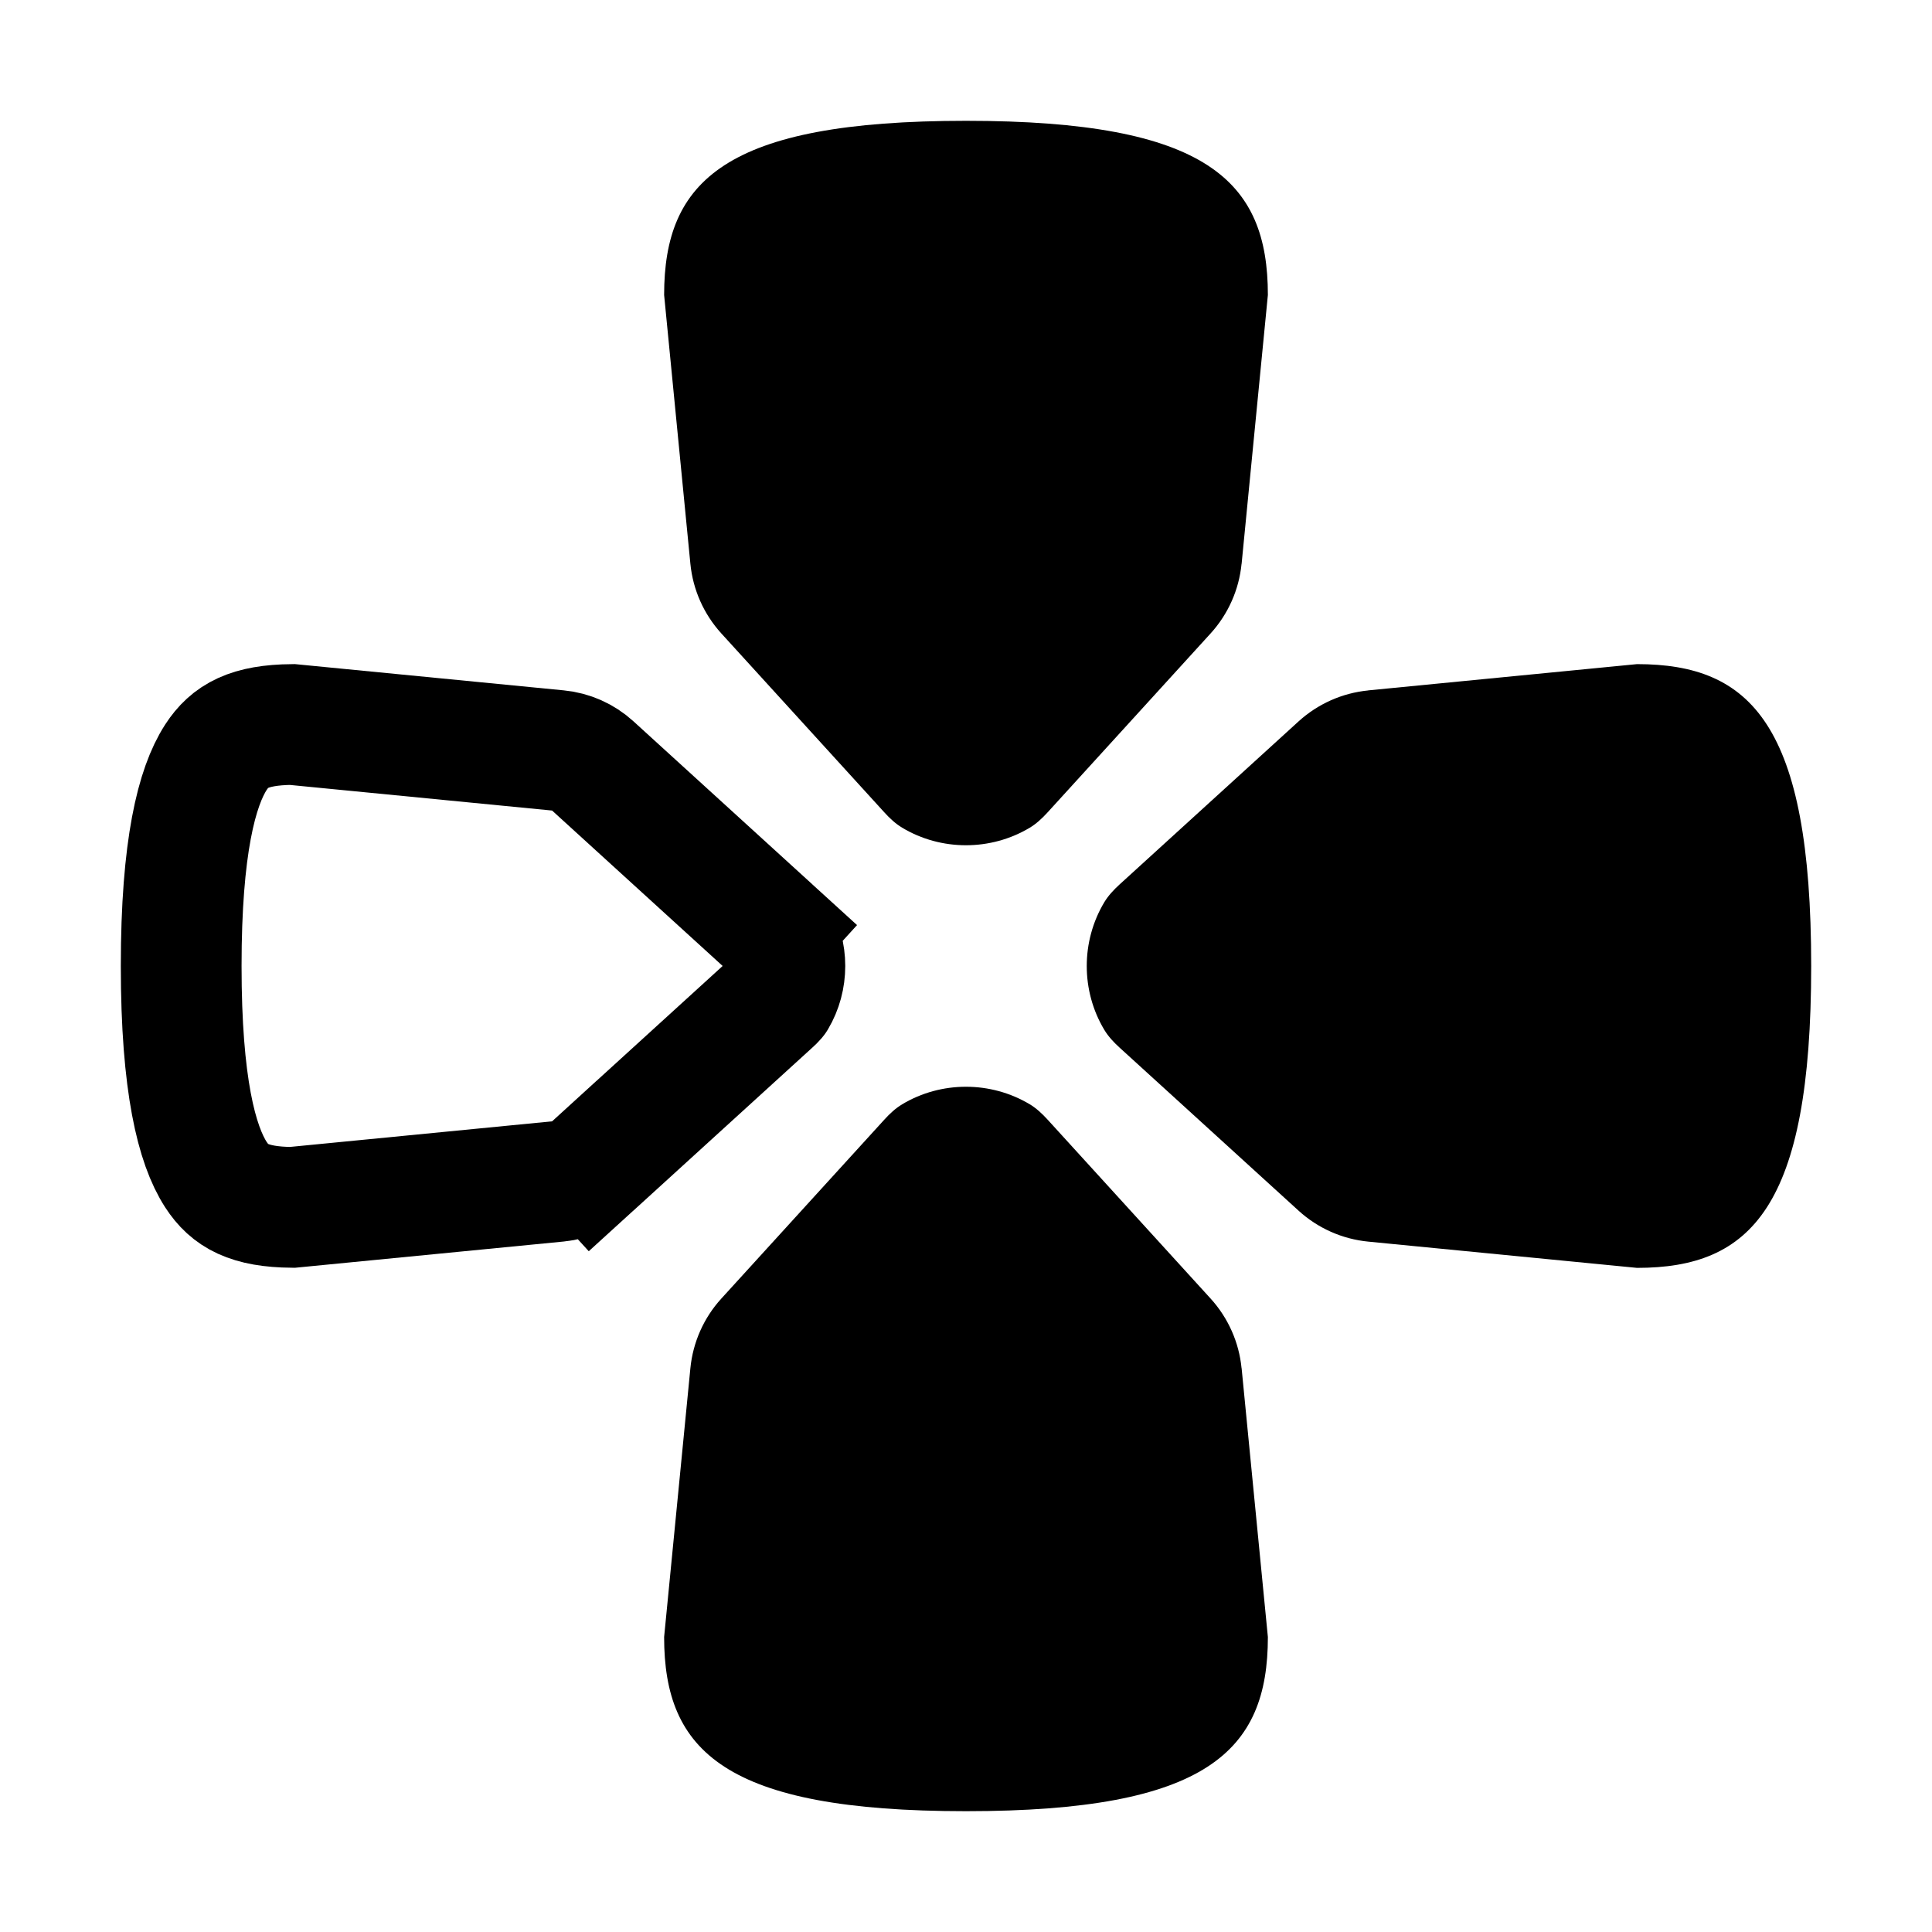
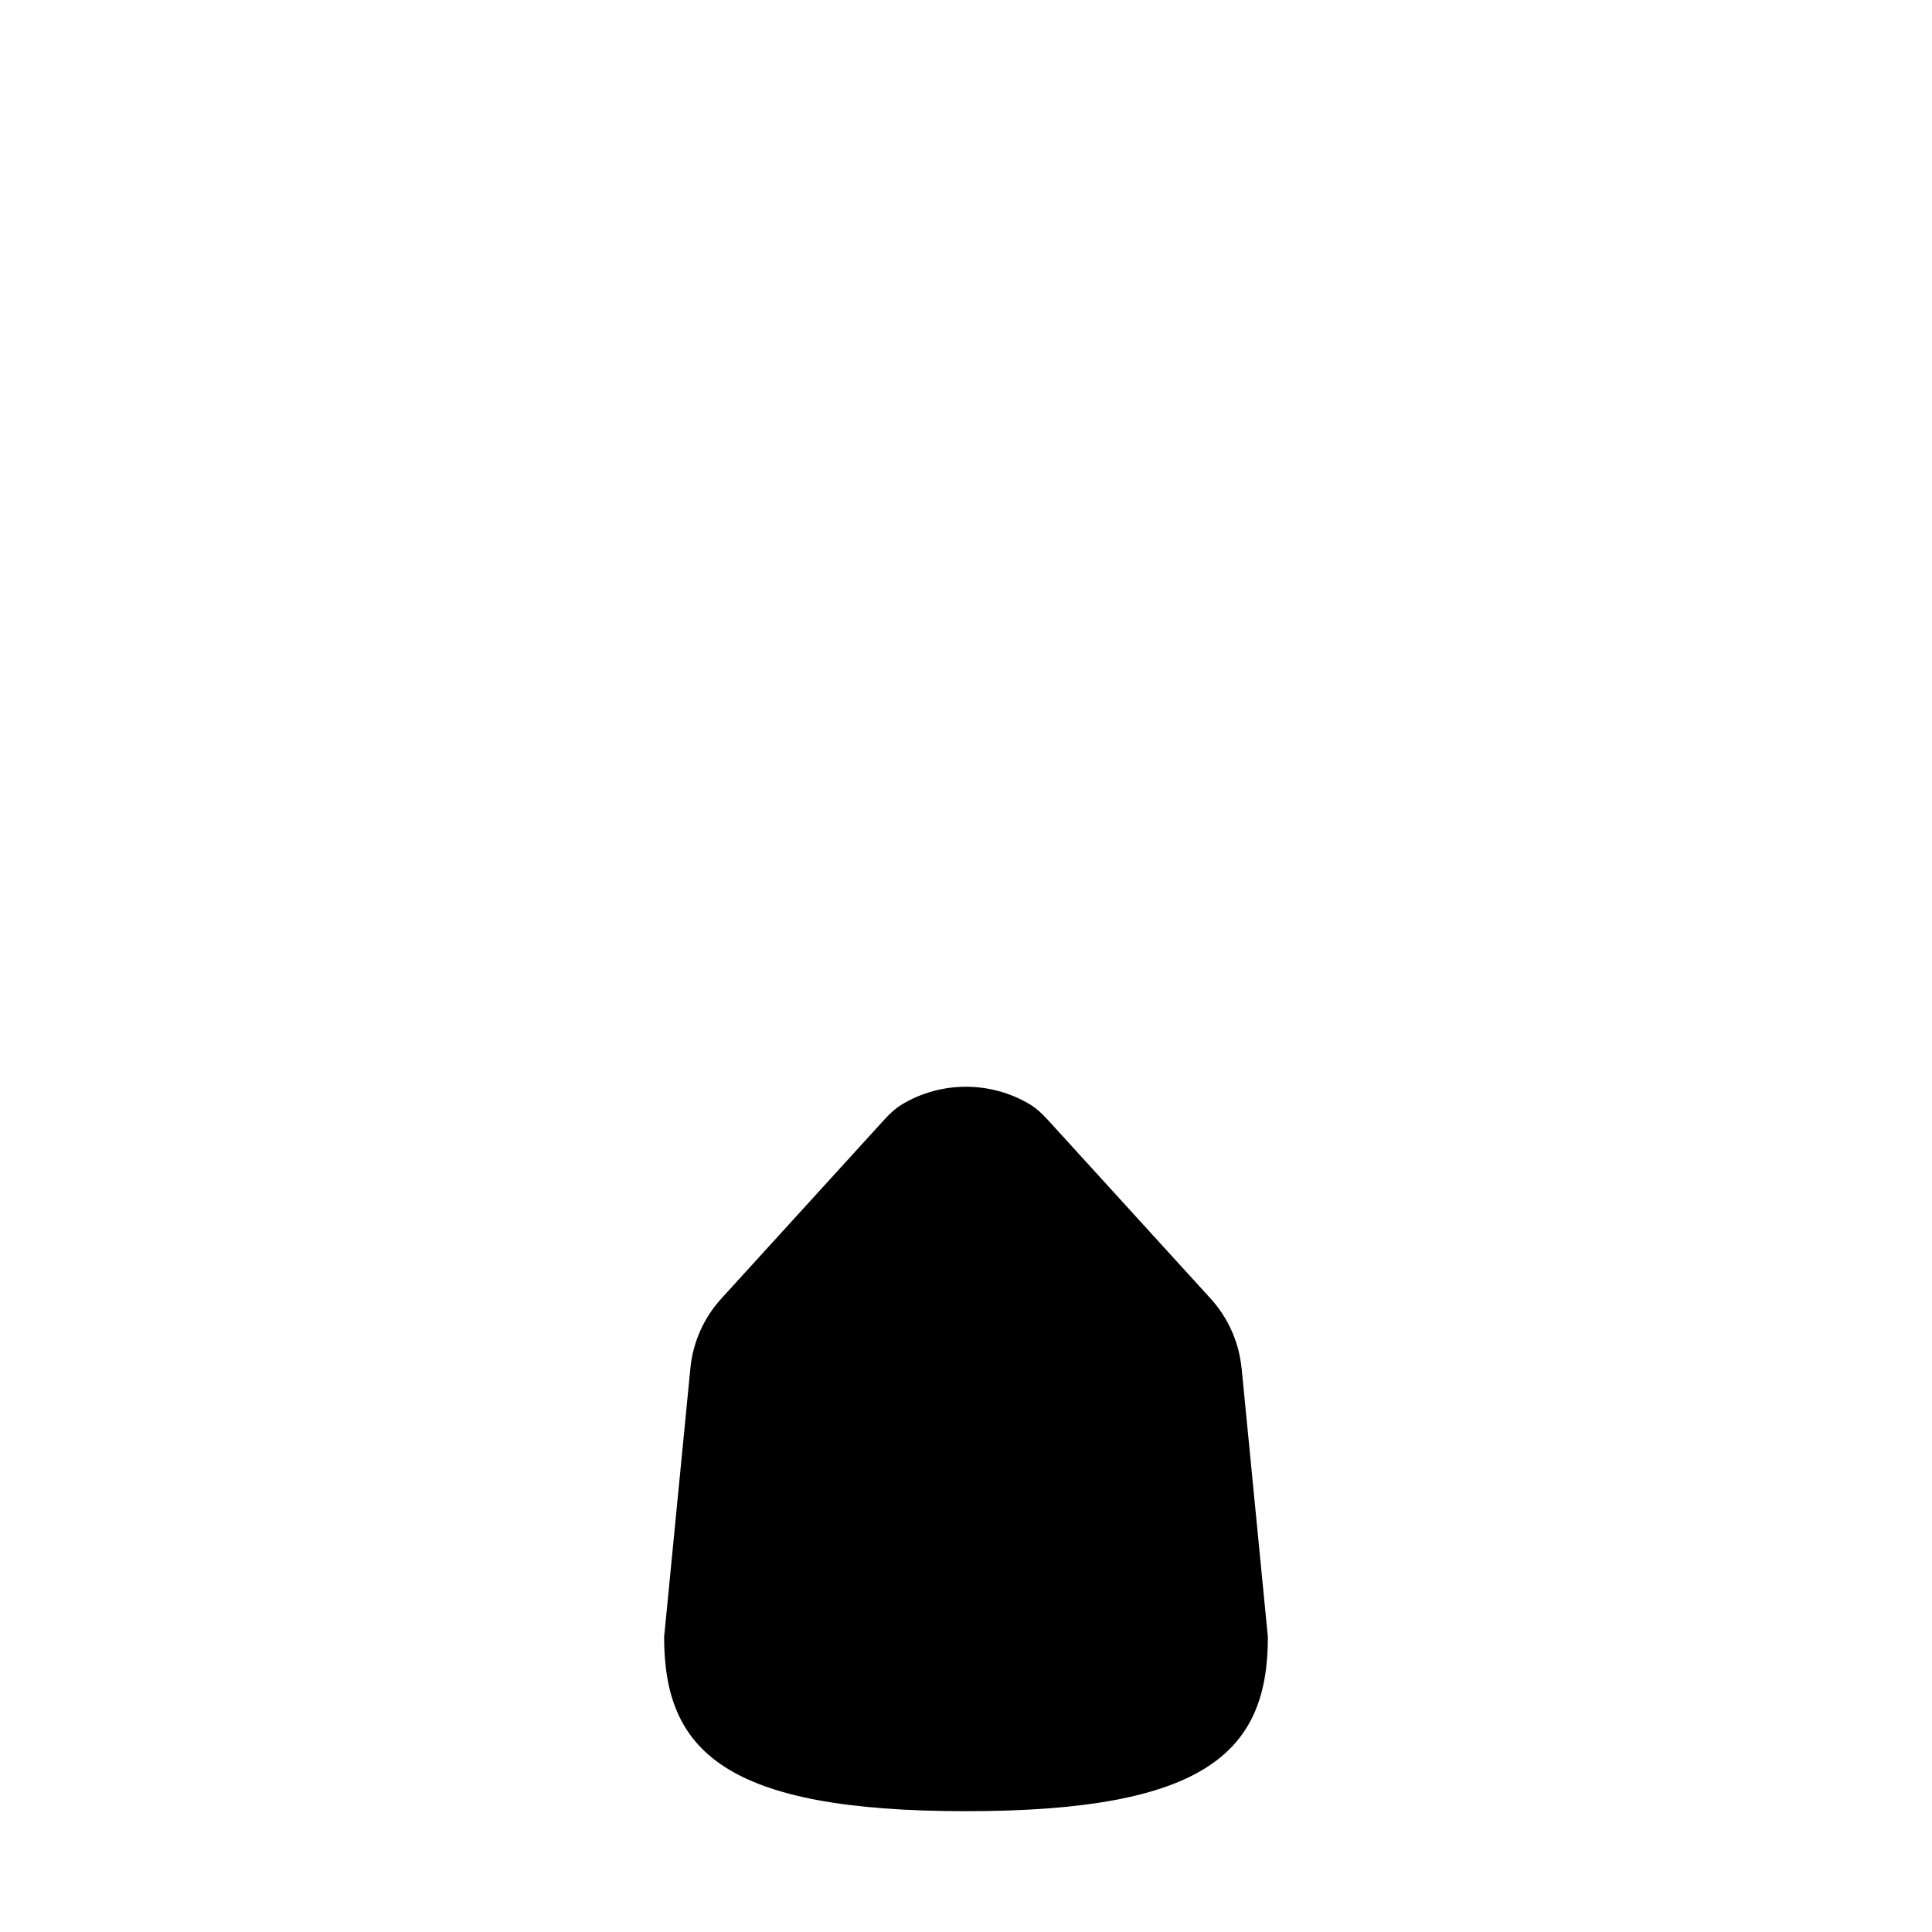
<svg xmlns="http://www.w3.org/2000/svg" fill="none" height="32" viewBox="0 0 32 32" width="32">
  <g fill="#000">
-     <path d="m20.565 9.339.435-4.453c0-1.885-1-2.885-5-2.885s-5 1-5 2.885l.435 4.453c.042.429.222.833.512 1.152l2.701 2.965c.087.096.183.186.294.253.646.388 1.468.388 2.115 0 .111-.067.206-.157.294-.253l2.701-2.965c.29-.319.47-.723.512-1.152z" />
    <path d="m20.565 22.661.435 4.453c0 1.885-1 2.885-5 2.885s-5-1-5-2.885l.435-4.453c.042-.429.222-.834.512-1.152l2.701-2.965c.087-.096.183-.186.294-.253.646-.388 1.468-.388 2.115 0 .111.067.206.157.294.253l2.701 2.965c.29.319.47.723.512 1.152z" />
-     <path d="m22.661 11.435 4.453-.435c1.885 0 2.885 1 2.885 5s-1 5-2.885 5l-4.453-.435c-.429-.042-.834-.222-1.152-.512l-2.965-2.701c-.096-.087-.186-.183-.253-.294-.388-.646-.388-1.468 0-2.115.067-.111.157-.206.253-.294l2.965-2.701c.319-.29.723-.47 1.152-.512z" />
  </g>
-   <path d="m12.783 15.388.673-.739-.673.739c.03.028.049.047.061.06.005.006.008.01.009.011.196.329.196.752 0 1.081-.001.002-.004.005-.009.011-.011.013-.03.032-.061.06l-2.965 2.701.673.739-.673-.739c-.159.145-.362.235-.576.256l-4.402.43c-.714-.007-1.034-.188-1.264-.543-.317-.49-.575-1.484-.575-3.456s.258-2.966.575-3.456c.23-.355.55-.536 1.264-.543l4.402.43c.215.021.417.111.576.256z" stroke="#000" stroke-width="2" />
</svg>